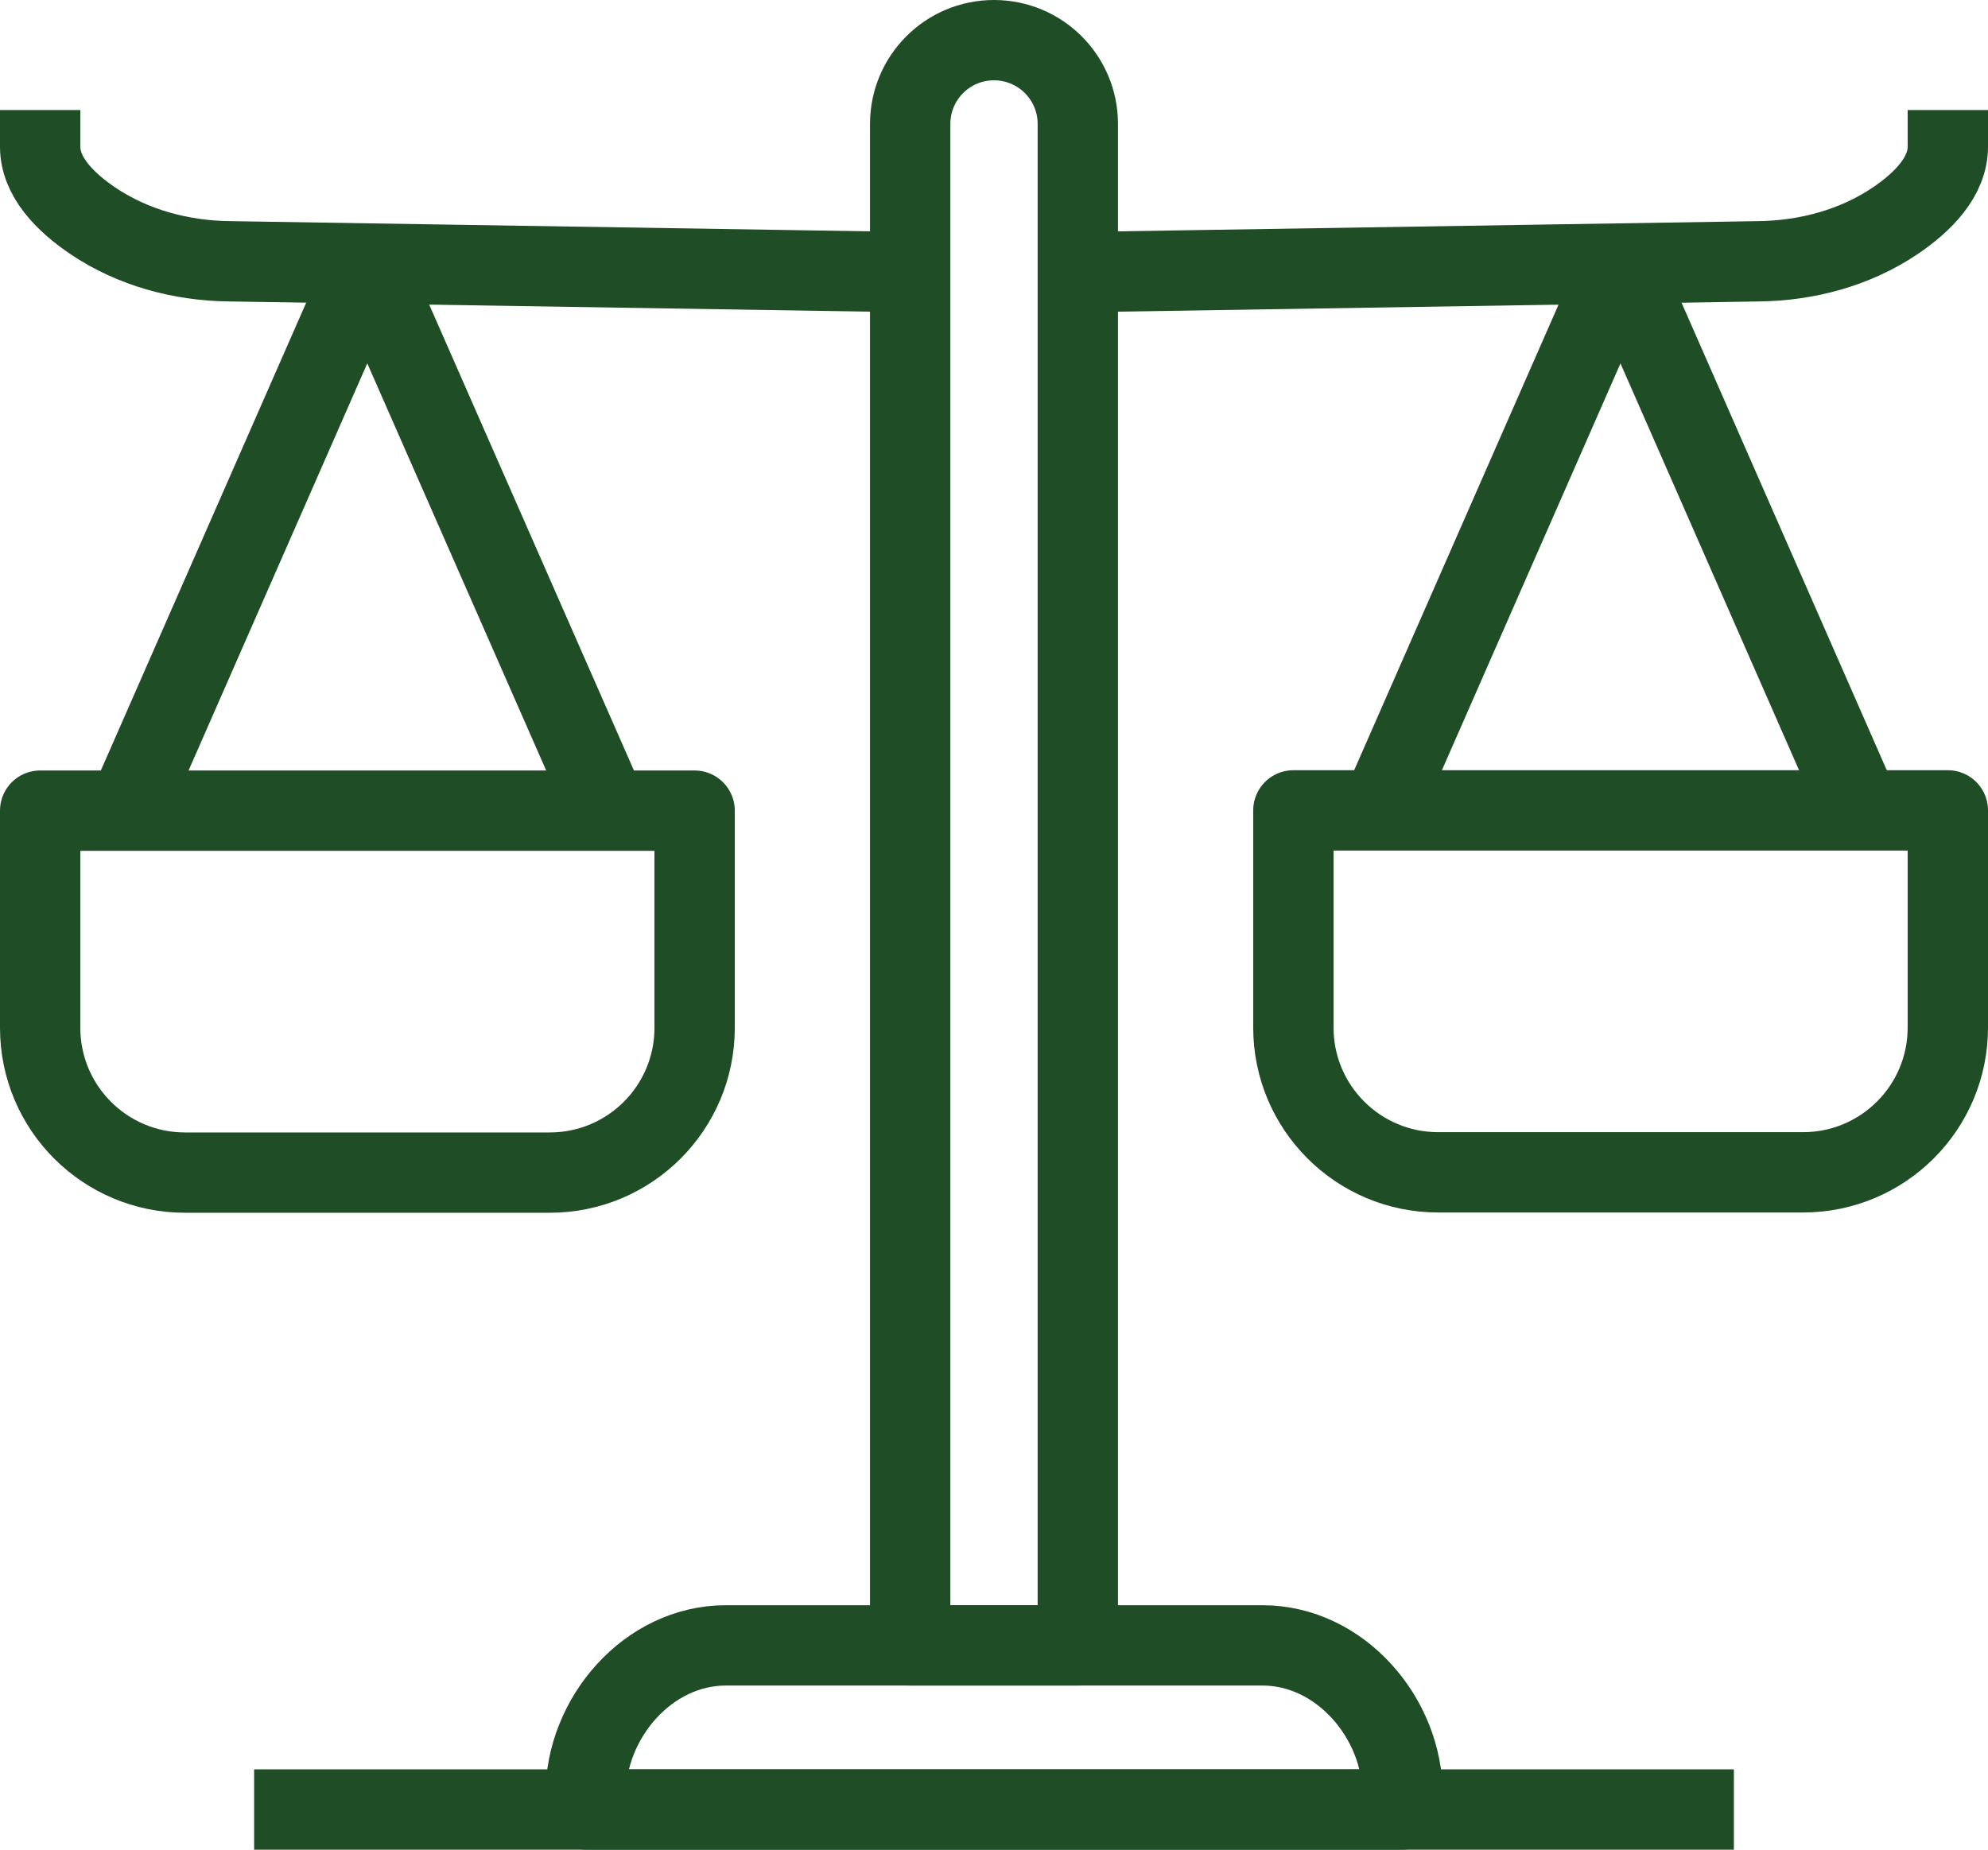
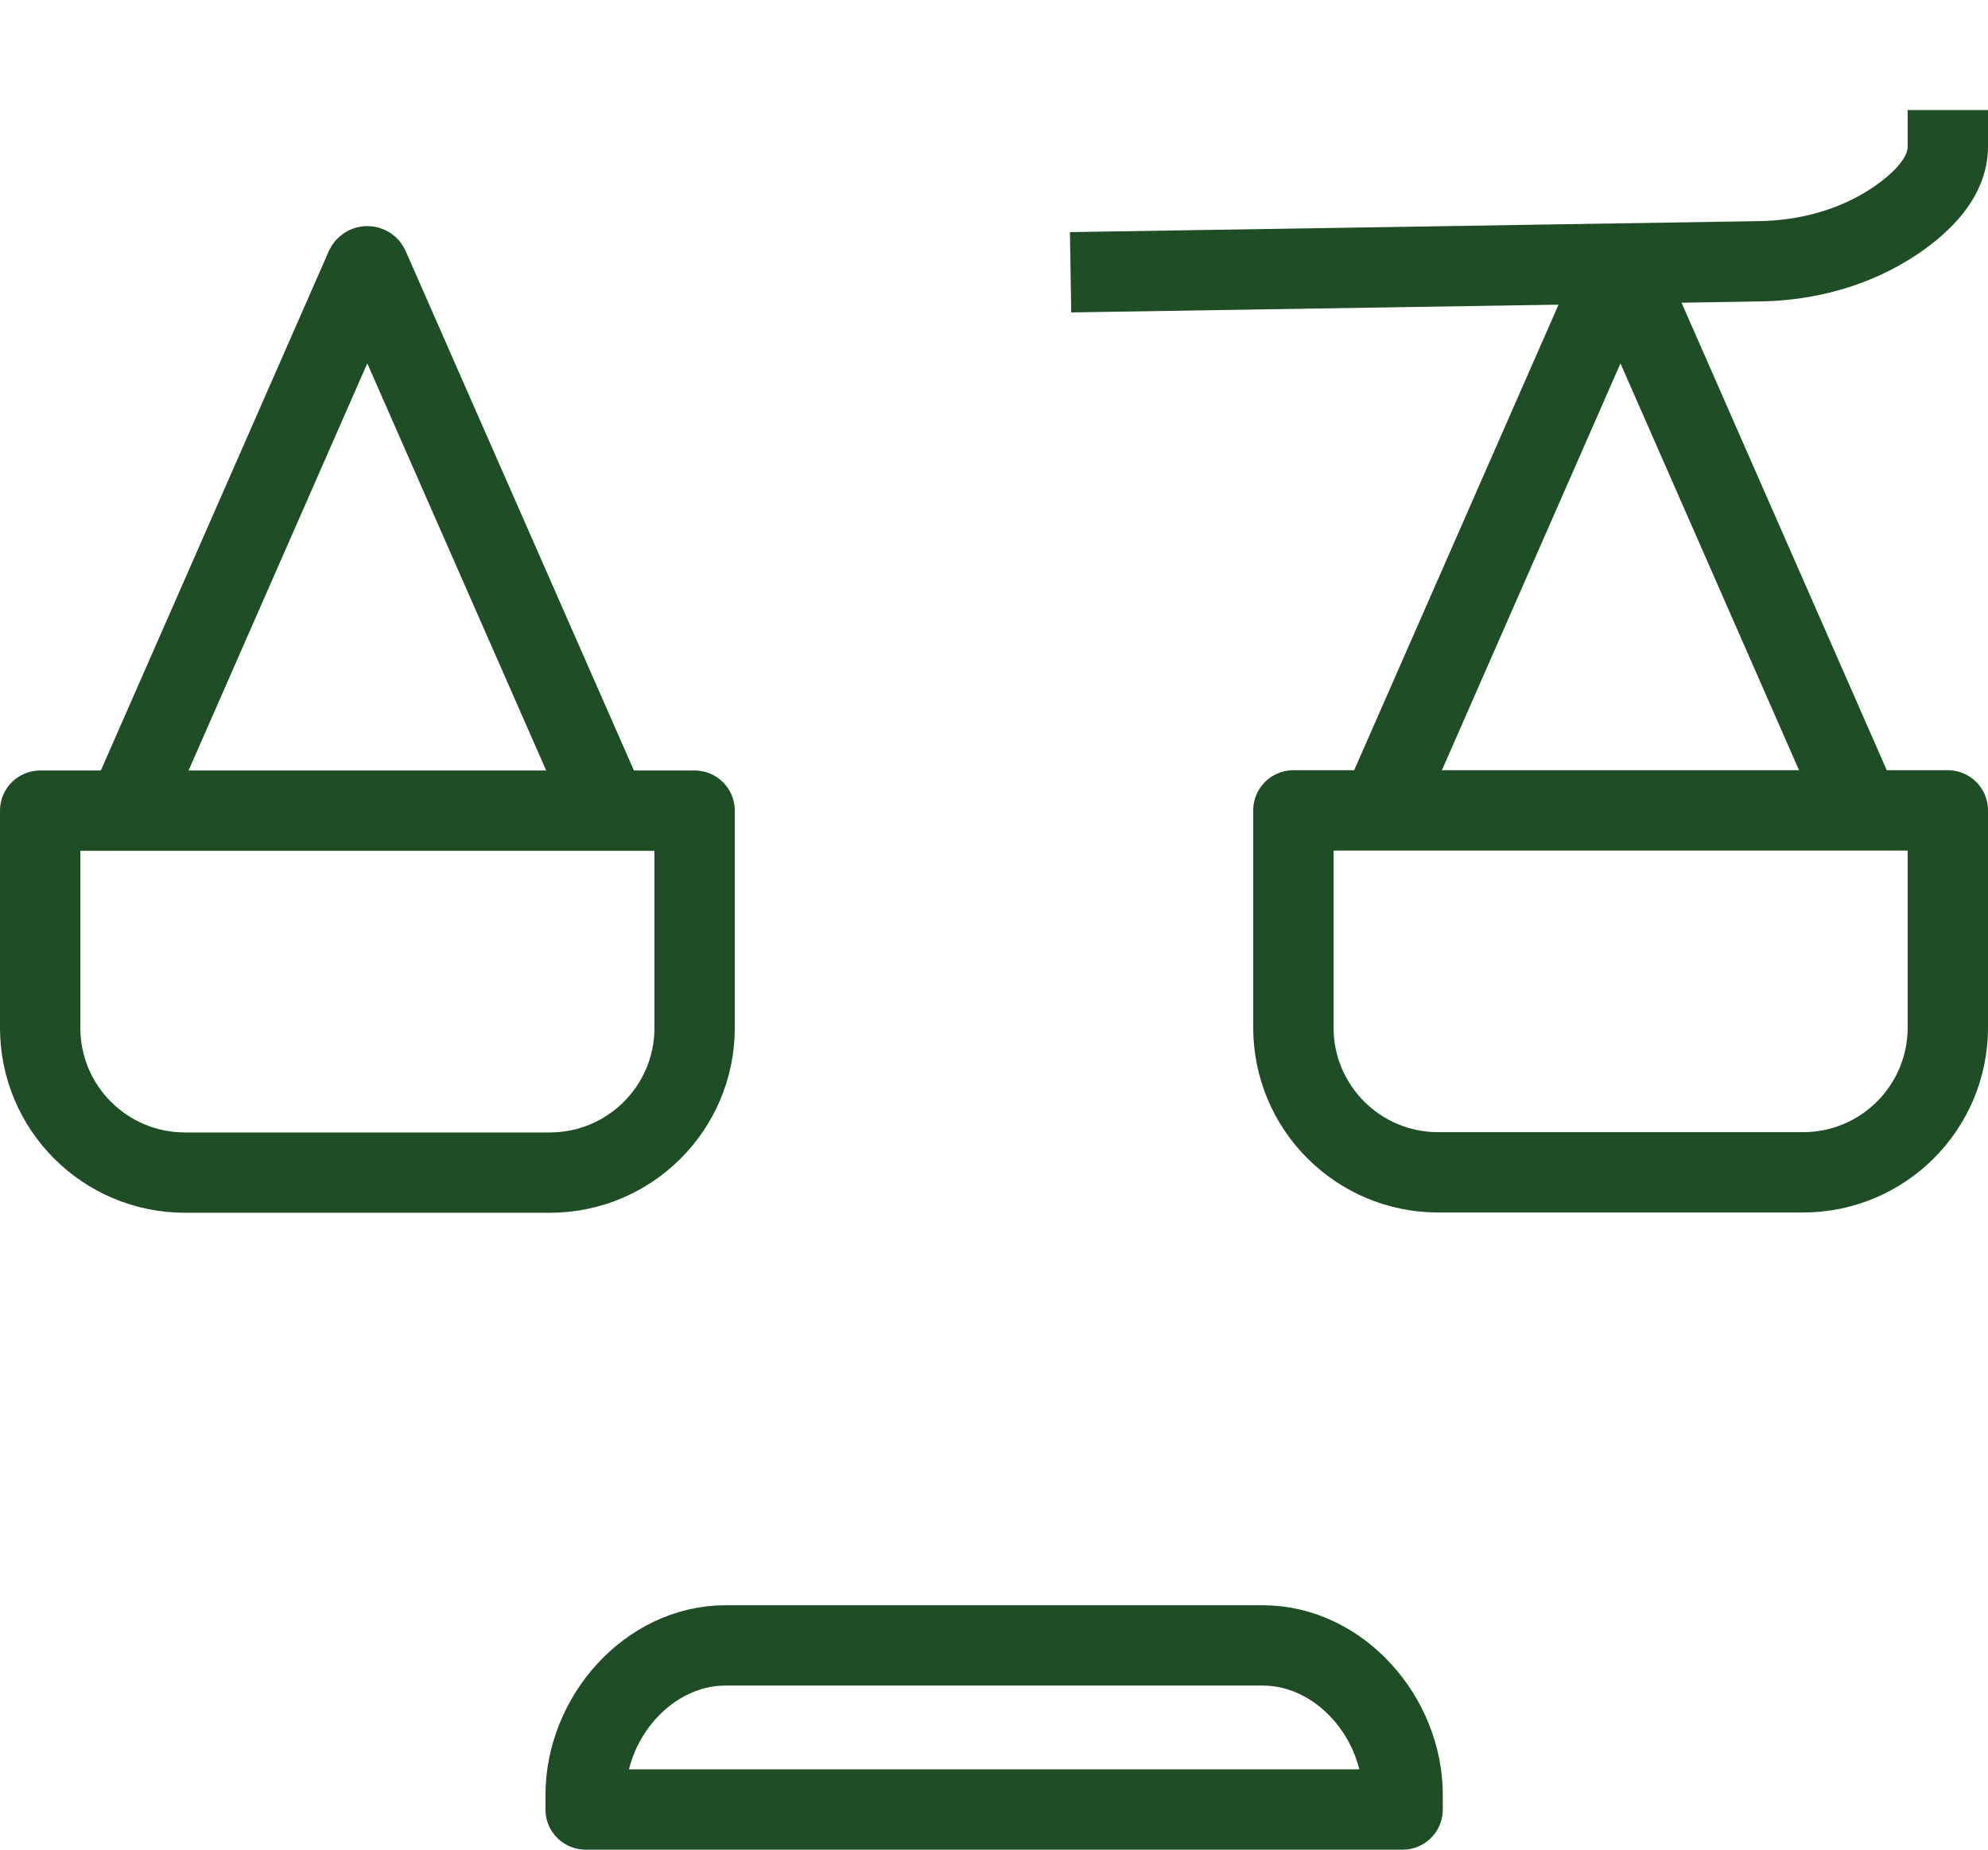
<svg xmlns="http://www.w3.org/2000/svg" id="Layer_2" data-name="Layer 2" viewBox="0 0 74.24 69.09">
  <defs>
    <style> .cls-1 { fill: none; stroke: #1f4d25; stroke-linejoin: round; stroke-width: 3px; } </style>
  </defs>
  <g id="Layer_1-2" data-name="Layer 1">
    <g>
-       <path class="cls-1" d="M40.25,61.46h-6.26V4.63c0-1.73,1.4-3.13,3.13-3.13h0c1.73,0,3.13,1.4,3.13,3.13v56.83Z" />
      <path class="cls-1" d="M72.74,4.11v1.37c0,1.12-.92,2.06-1.97,2.77-1.5,1.01-3.3,1.49-5.1,1.51l-25.69.41" />
      <path class="cls-1" d="M48.3,30.27h24.44v8.11c0,2.99-2.42,5.41-5.41,5.41h-13.62c-2.99,0-5.41-2.42-5.41-5.41v-8.11h0Z" />
      <path class="cls-1" d="M51.55,30.27l8.9-20.28c.02-.06.1-.06.13,0l8.9,20.28" />
      <path class="cls-1" d="M52.37,67.59h-30.5v-.54c0-2.89,2.34-5.59,5.23-5.59h20.05c2.89,0,5.23,2.7,5.23,5.59v.54Z" />
-       <line class="cls-1" x1="64.75" y1="67.59" x2="9.49" y2="67.59" />
-       <path class="cls-1" d="M1.5,4.11v1.37c0,1.12.92,2.06,1.97,2.77,1.5,1.01,3.3,1.49,5.1,1.51l25.69.41" />
      <path class="cls-1" d="M6.91,30.27h13.62c2.99,0,5.41,2.42,5.41,5.41v8.11H1.5v-8.11c0-2.99,2.42-5.41,5.41-5.41Z" transform="translate(27.44 74.07) rotate(180)" />
      <path class="cls-1" d="M22.69,30.27L13.78,9.99c-.02-.06-.1-.06-.13,0L4.75,30.27" />
    </g>
  </g>
</svg>